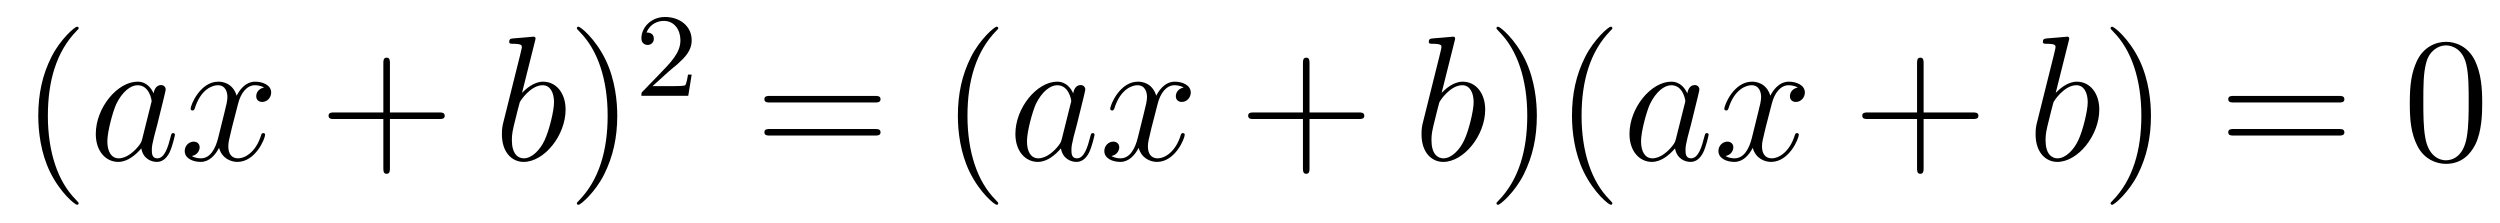
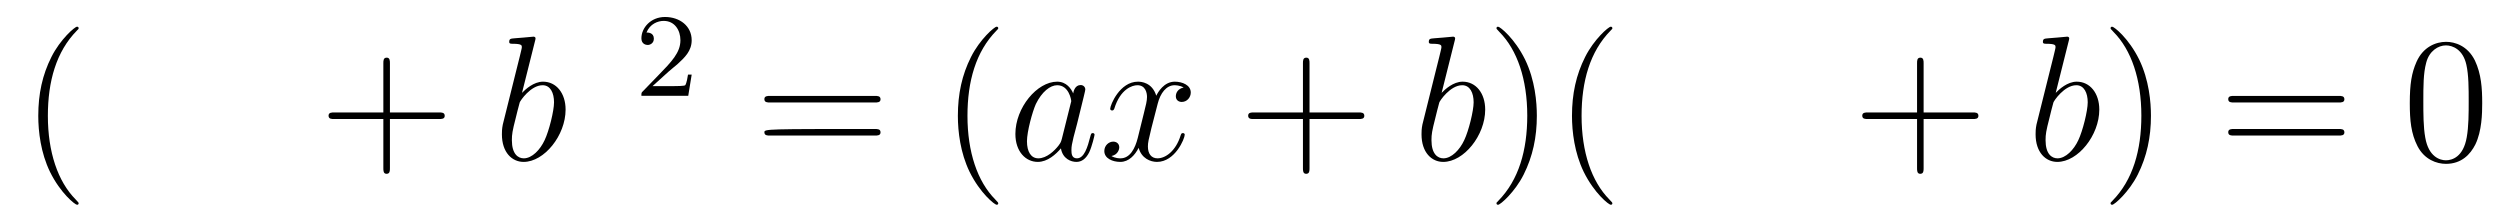
<svg xmlns="http://www.w3.org/2000/svg" height="15pt" version="1.1" viewBox="0 -15 168 15" width="168pt">
  <g id="page1">
    <g transform="matrix(1 0 0 1 -127 650)">
      <path d="M132.285 -651.335C132.285 -651.371 132.285 -651.395 132.082 -651.598C130.887 -652.806 130.217 -654.778 130.217 -657.217C130.217 -659.536 130.779 -661.532 132.166 -662.943C132.285 -663.05 132.285 -663.074 132.285 -663.11C132.285 -663.182 132.225 -663.206 132.177 -663.206C132.022 -663.206 131.042 -662.345 130.456 -661.173C129.847 -659.966 129.572 -658.687 129.572 -657.217C129.572 -656.152 129.739 -654.73 130.36 -653.451C131.066 -652.017 132.046 -651.239 132.177 -651.239C132.225 -651.239 132.285 -651.263 132.285 -651.335Z" fill-rule="evenodd" />
-       <path d="M136.557 -655.662C136.497 -655.459 136.497 -655.435 136.329 -655.208C136.067 -654.873 135.541 -654.36 134.979 -654.36C134.489 -654.36 134.214 -654.802 134.214 -655.507C134.214 -656.165 134.584 -657.503 134.811 -658.006C135.218 -658.842 135.78 -659.273 136.246 -659.273C137.035 -659.273 137.19 -658.293 137.19 -658.197C137.19 -658.185 137.154 -658.029 137.143 -658.006L136.557 -655.662ZM137.322 -658.723C137.19 -659.033 136.868 -659.512 136.246 -659.512C134.895 -659.512 133.437 -657.767 133.437 -655.997C133.437 -654.814 134.13 -654.12 134.943 -654.12C135.6 -654.12 136.162 -654.634 136.497 -655.029C136.616 -654.324 137.178 -654.12 137.537 -654.12C137.896 -654.12 138.183 -654.336 138.398 -654.766C138.589 -655.173 138.756 -655.902 138.756 -655.949C138.756 -656.009 138.709 -656.057 138.637 -656.057C138.529 -656.057 138.517 -655.997 138.47 -655.818C138.29 -655.113 138.063 -654.36 137.573 -654.36C137.226 -654.36 137.202 -654.67 137.202 -654.909C137.202 -655.184 137.238 -655.316 137.346 -655.782C137.43 -656.081 137.489 -656.344 137.585 -656.691C138.027 -658.484 138.135 -658.914 138.135 -658.986C138.135 -659.153 138.003 -659.285 137.824 -659.285C137.441 -659.285 137.346 -658.866 137.322 -658.723ZM144.745 -659.117C144.362 -659.046 144.219 -658.759 144.219 -658.532C144.219 -658.245 144.446 -658.149 144.613 -658.149C144.972 -658.149 145.223 -658.46 145.223 -658.782C145.223 -659.285 144.649 -659.512 144.147 -659.512C143.418 -659.512 143.011 -658.794 142.904 -658.567C142.629 -659.464 141.888 -659.512 141.673 -659.512C140.453 -659.512 139.808 -657.946 139.808 -657.683C139.808 -657.635 139.855 -657.575 139.939 -657.575C140.035 -657.575 140.059 -657.647 140.083 -657.695C140.489 -659.022 141.29 -659.273 141.637 -659.273C142.175 -659.273 142.282 -658.771 142.282 -658.484C142.282 -658.221 142.21 -657.946 142.067 -657.372L141.661 -655.734C141.481 -655.017 141.135 -654.36 140.501 -654.36C140.441 -654.36 140.143 -654.36 139.891 -654.515C140.322 -654.599 140.417 -654.957 140.417 -655.101C140.417 -655.34 140.238 -655.483 140.011 -655.483C139.724 -655.483 139.413 -655.232 139.413 -654.85C139.413 -654.348 139.975 -654.12 140.489 -654.12C141.063 -654.12 141.469 -654.575 141.72 -655.065C141.912 -654.36 142.509 -654.12 142.952 -654.12C144.171 -654.12 144.816 -655.687 144.816 -655.949C144.816 -656.009 144.768 -656.057 144.697 -656.057C144.589 -656.057 144.577 -655.997 144.542 -655.902C144.219 -654.85 143.525 -654.36 142.988 -654.36C142.569 -654.36 142.342 -654.67 142.342 -655.16C142.342 -655.423 142.39 -655.615 142.581 -656.404L142.999 -658.029C143.179 -658.747 143.585 -659.273 144.135 -659.273C144.159 -659.273 144.494 -659.273 144.745 -659.117Z" fill-rule="evenodd" />
      <path d="M153.203 -657.001H156.503C156.67 -657.001 156.885 -657.001 156.885 -657.217C156.885 -657.444 156.682 -657.444 156.503 -657.444H153.203V-660.743C153.203 -660.91 153.203 -661.126 152.988 -661.126C152.761 -661.126 152.761 -660.922 152.761 -660.743V-657.444H149.462C149.294 -657.444 149.079 -657.444 149.079 -657.228C149.079 -657.001 149.282 -657.001 149.462 -657.001H152.761V-653.702C152.761 -653.535 152.761 -653.32 152.976 -653.32C153.203 -653.32 153.203 -653.523 153.203 -653.702V-657.001Z" fill-rule="evenodd" />
      <path d="M162.952 -662.237C162.964 -662.285 162.988 -662.357 162.988 -662.417C162.988 -662.536 162.868 -662.536 162.844 -662.536C162.833 -662.536 162.402 -662.5 162.187 -662.476C161.984 -662.464 161.804 -662.441 161.589 -662.428C161.303 -662.405 161.219 -662.393 161.219 -662.178C161.219 -662.058 161.338 -662.058 161.458 -662.058C162.068 -662.058 162.068 -661.95 162.068 -661.831C162.068 -661.747 161.972 -661.401 161.924 -661.185L161.637 -660.038C161.517 -659.56 160.836 -656.846 160.788 -656.631C160.728 -656.332 160.728 -656.129 160.728 -655.973C160.728 -654.754 161.41 -654.12 162.187 -654.12C163.574 -654.12 165.008 -655.902 165.008 -657.635C165.008 -658.735 164.387 -659.512 163.49 -659.512C162.868 -659.512 162.307 -658.998 162.079 -658.759L162.952 -662.237ZM162.199 -654.36C161.816 -654.36 161.398 -654.647 161.398 -655.579C161.398 -655.973 161.434 -656.2 161.649 -657.037C161.685 -657.193 161.876 -657.958 161.924 -658.113C161.948 -658.209 162.653 -659.273 163.466 -659.273C163.992 -659.273 164.231 -658.747 164.231 -658.125C164.231 -657.551 163.896 -656.2 163.598 -655.579C163.299 -654.933 162.749 -654.36 162.199 -654.36Z" fill-rule="evenodd" />
-       <path d="M168.48 -657.217C168.48 -658.125 168.36 -659.607 167.691 -660.994C166.986 -662.428 166.005 -663.206 165.874 -663.206C165.826 -663.206 165.766 -663.182 165.766 -663.11C165.766 -663.074 165.766 -663.05 165.969 -662.847C167.165 -661.64 167.834 -659.667 167.834 -657.228C167.834 -654.909 167.272 -652.913 165.885 -651.502C165.766 -651.395 165.766 -651.371 165.766 -651.335C165.766 -651.263 165.826 -651.239 165.874 -651.239C166.029 -651.239 167.009 -652.1 167.595 -653.272C168.205 -654.491 168.48 -655.782 168.48 -657.217Z" fill-rule="evenodd" />
      <path d="M171.927 -660.186C172.055 -660.305 172.389 -660.568 172.517 -660.68C173.011 -661.134 173.481 -661.572 173.481 -662.297C173.481 -663.245 172.684 -663.859 171.688 -663.859C170.732 -663.859 170.102 -663.134 170.102 -662.425C170.102 -662.034 170.413 -661.978 170.525 -661.978C170.692 -661.978 170.939 -662.098 170.939 -662.401C170.939 -662.815 170.541 -662.815 170.445 -662.815C170.676 -663.397 171.21 -663.596 171.6 -663.596C172.342 -663.596 172.724 -662.967 172.724 -662.297C172.724 -661.468 172.142 -660.863 171.202 -659.899L170.198 -658.863C170.102 -658.775 170.102 -658.759 170.102 -658.56H173.25L173.481 -659.986H173.234C173.21 -659.827 173.146 -659.428 173.051 -659.277C173.003 -659.213 172.397 -659.213 172.27 -659.213H170.851L171.927 -660.186Z" fill-rule="evenodd" />
-       <path d="M185.789 -658.113C185.956 -658.113 186.172 -658.113 186.172 -658.328C186.172 -658.555 185.968 -658.555 185.789 -658.555H178.748C178.581 -658.555 178.366 -658.555 178.366 -658.34C178.366 -658.113 178.569 -658.113 178.748 -658.113H185.789ZM185.789 -655.89C185.956 -655.89 186.172 -655.89 186.172 -656.105C186.172 -656.332 185.968 -656.332 185.789 -656.332H178.748C178.581 -656.332 178.366 -656.332 178.366 -656.117C178.366 -655.89 178.569 -655.89 178.748 -655.89H185.789Z" fill-rule="evenodd" />
+       <path d="M185.789 -658.113C185.956 -658.113 186.172 -658.113 186.172 -658.328C186.172 -658.555 185.968 -658.555 185.789 -658.555H178.748C178.581 -658.555 178.366 -658.555 178.366 -658.34C178.366 -658.113 178.569 -658.113 178.748 -658.113H185.789ZM185.789 -655.89C185.956 -655.89 186.172 -655.89 186.172 -656.105C186.172 -656.332 185.968 -656.332 185.789 -656.332C178.581 -656.332 178.366 -656.332 178.366 -656.117C178.366 -655.89 178.569 -655.89 178.748 -655.89H185.789Z" fill-rule="evenodd" />
      <path d="M194.082 -651.335C194.082 -651.371 194.082 -651.395 193.879 -651.598C192.684 -652.806 192.014 -654.778 192.014 -657.217C192.014 -659.536 192.576 -661.532 193.963 -662.943C194.082 -663.05 194.082 -663.074 194.082 -663.11C194.082 -663.182 194.022 -663.206 193.975 -663.206C193.819 -663.206 192.839 -662.345 192.253 -661.173C191.644 -659.966 191.369 -658.687 191.369 -657.217C191.369 -656.152 191.536 -654.73 192.157 -653.451C192.863 -652.017 193.843 -651.239 193.975 -651.239C194.022 -651.239 194.082 -651.263 194.082 -651.335Z" fill-rule="evenodd" />
      <path d="M198.354 -655.662C198.294 -655.459 198.294 -655.435 198.127 -655.208C197.864 -654.873 197.338 -654.36 196.776 -654.36C196.285 -654.36 196.012 -654.802 196.012 -655.507C196.012 -656.165 196.381 -657.503 196.608 -658.006C197.015 -658.842 197.578 -659.273 198.043 -659.273C198.832 -659.273 198.988 -658.293 198.988 -658.197C198.988 -658.185 198.952 -658.029 198.94 -658.006L198.354 -655.662ZM199.118 -658.723C198.988 -659.033 198.665 -659.512 198.043 -659.512C196.692 -659.512 195.234 -657.767 195.234 -655.997C195.234 -654.814 195.928 -654.12 196.74 -654.12C197.398 -654.12 197.959 -654.634 198.294 -655.029C198.414 -654.324 198.976 -654.12 199.334 -654.12C199.693 -654.12 199.98 -654.336 200.195 -654.766C200.386 -655.173 200.554 -655.902 200.554 -655.949C200.554 -656.009 200.506 -656.057 200.434 -656.057C200.327 -656.057 200.315 -655.997 200.267 -655.818C200.087 -655.113 199.86 -654.36 199.37 -654.36C199.024 -654.36 199 -654.67 199 -654.909C199 -655.184 199.036 -655.316 199.142 -655.782C199.226 -656.081 199.286 -656.344 199.382 -656.691C199.824 -658.484 199.932 -658.914 199.932 -658.986C199.932 -659.153 199.8 -659.285 199.621 -659.285C199.238 -659.285 199.142 -658.866 199.118 -658.723ZM206.542 -659.117C206.16 -659.046 206.016 -658.759 206.016 -658.532C206.016 -658.245 206.243 -658.149 206.411 -658.149C206.77 -658.149 207.02 -658.46 207.02 -658.782C207.02 -659.285 206.447 -659.512 205.944 -659.512C205.216 -659.512 204.809 -658.794 204.701 -658.567C204.426 -659.464 203.684 -659.512 203.47 -659.512C202.25 -659.512 201.605 -657.946 201.605 -657.683C201.605 -657.635 201.653 -657.575 201.737 -657.575C201.832 -657.575 201.856 -657.647 201.88 -657.695C202.286 -659.022 203.087 -659.273 203.434 -659.273C203.972 -659.273 204.079 -658.771 204.079 -658.484C204.079 -658.221 204.007 -657.946 203.864 -657.372L203.458 -655.734C203.279 -655.017 202.932 -654.36 202.298 -654.36C202.238 -654.36 201.94 -654.36 201.689 -654.515C202.118 -654.599 202.214 -654.957 202.214 -655.101C202.214 -655.34 202.036 -655.483 201.808 -655.483C201.521 -655.483 201.21 -655.232 201.21 -654.85C201.21 -654.348 201.773 -654.12 202.286 -654.12C202.86 -654.12 203.267 -654.575 203.518 -655.065C203.708 -654.36 204.307 -654.12 204.749 -654.12C205.968 -654.12 206.614 -655.687 206.614 -655.949C206.614 -656.009 206.566 -656.057 206.494 -656.057C206.387 -656.057 206.375 -655.997 206.339 -655.902C206.016 -654.85 205.322 -654.36 204.785 -654.36C204.366 -654.36 204.139 -654.67 204.139 -655.16C204.139 -655.423 204.187 -655.615 204.378 -656.404L204.797 -658.029C204.976 -658.747 205.382 -659.273 205.932 -659.273C205.956 -659.273 206.291 -659.273 206.542 -659.117Z" fill-rule="evenodd" />
      <path d="M215 -657.001H218.299C218.467 -657.001 218.682 -657.001 218.682 -657.217C218.682 -657.444 218.479 -657.444 218.299 -657.444H215V-660.743C215 -660.91 215 -661.126 214.786 -661.126C214.558 -661.126 214.558 -660.922 214.558 -660.743V-657.444H211.259C211.091 -657.444 210.876 -657.444 210.876 -657.228C210.876 -657.001 211.079 -657.001 211.259 -657.001H214.558V-653.702C214.558 -653.535 214.558 -653.32 214.774 -653.32C215 -653.32 215 -653.523 215 -653.702V-657.001Z" fill-rule="evenodd" />
      <path d="M224.749 -662.237C224.761 -662.285 224.785 -662.357 224.785 -662.417C224.785 -662.536 224.665 -662.536 224.641 -662.536C224.629 -662.536 224.2 -662.5 223.984 -662.476C223.781 -662.464 223.602 -662.441 223.386 -662.428C223.099 -662.405 223.016 -662.393 223.016 -662.178C223.016 -662.058 223.135 -662.058 223.255 -662.058C223.865 -662.058 223.865 -661.95 223.865 -661.831C223.865 -661.747 223.769 -661.401 223.721 -661.185L223.434 -660.038C223.315 -659.56 222.634 -656.846 222.586 -656.631C222.526 -656.332 222.526 -656.129 222.526 -655.973C222.526 -654.754 223.207 -654.12 223.984 -654.12C225.371 -654.12 226.805 -655.902 226.805 -657.635C226.805 -658.735 226.183 -659.512 225.287 -659.512C224.665 -659.512 224.104 -658.998 223.877 -658.759L224.749 -662.237ZM223.997 -654.36C223.614 -654.36 223.195 -654.647 223.195 -655.579C223.195 -655.973 223.231 -656.2 223.446 -657.037C223.482 -657.193 223.674 -657.958 223.721 -658.113C223.745 -658.209 224.45 -659.273 225.263 -659.273C225.79 -659.273 226.028 -658.747 226.028 -658.125C226.028 -657.551 225.694 -656.2 225.395 -655.579C225.096 -654.933 224.546 -654.36 223.997 -654.36Z" fill-rule="evenodd" />
      <path d="M230.276 -657.217C230.276 -658.125 230.158 -659.607 229.488 -660.994C228.782 -662.428 227.802 -663.206 227.671 -663.206C227.623 -663.206 227.563 -663.182 227.563 -663.11C227.563 -663.074 227.563 -663.05 227.766 -662.847C228.962 -661.64 229.632 -659.667 229.632 -657.228C229.632 -654.909 229.069 -652.913 227.683 -651.502C227.563 -651.395 227.563 -651.371 227.563 -651.335C227.563 -651.263 227.623 -651.239 227.671 -651.239C227.826 -651.239 228.806 -652.1 229.392 -653.272C230.002 -654.491 230.276 -655.782 230.276 -657.217ZM235.351 -651.335C235.351 -651.371 235.351 -651.395 235.147 -651.598C233.952 -652.806 233.282 -654.778 233.282 -657.217C233.282 -659.536 233.844 -661.532 235.231 -662.943C235.351 -663.05 235.351 -663.074 235.351 -663.11C235.351 -663.182 235.291 -663.206 235.243 -663.206C235.088 -663.206 234.108 -662.345 233.522 -661.173C232.913 -659.966 232.637 -658.687 232.637 -657.217C232.637 -656.152 232.805 -654.73 233.426 -653.451C234.131 -652.017 235.111 -651.239 235.243 -651.239C235.291 -651.239 235.351 -651.263 235.351 -651.335Z" fill-rule="evenodd" />
-       <path d="M239.621 -655.662C239.562 -655.459 239.562 -655.435 239.394 -655.208C239.131 -654.873 238.606 -654.36 238.043 -654.36C237.553 -654.36 237.278 -654.802 237.278 -655.507C237.278 -656.165 237.648 -657.503 237.876 -658.006C238.283 -658.842 238.844 -659.273 239.31 -659.273C240.1 -659.273 240.254 -658.293 240.254 -658.197C240.254 -658.185 240.218 -658.029 240.208 -658.006L239.621 -655.662ZM240.386 -658.723C240.254 -659.033 239.932 -659.512 239.31 -659.512C237.96 -659.512 236.501 -657.767 236.501 -655.997C236.501 -654.814 237.194 -654.12 238.007 -654.12C238.664 -654.12 239.227 -654.634 239.562 -655.029C239.681 -654.324 240.242 -654.12 240.601 -654.12C240.96 -654.12 241.247 -654.336 241.462 -654.766C241.654 -655.173 241.82 -655.902 241.82 -655.949C241.82 -656.009 241.772 -656.057 241.702 -656.057C241.594 -656.057 241.582 -655.997 241.534 -655.818C241.355 -655.113 241.127 -654.36 240.637 -654.36C240.29 -654.36 240.266 -654.67 240.266 -654.909C240.266 -655.184 240.302 -655.316 240.41 -655.782C240.494 -656.081 240.553 -656.344 240.649 -656.691C241.092 -658.484 241.199 -658.914 241.199 -658.986C241.199 -659.153 241.068 -659.285 240.888 -659.285C240.505 -659.285 240.41 -658.866 240.386 -658.723ZM247.81 -659.117C247.427 -659.046 247.283 -658.759 247.283 -658.532C247.283 -658.245 247.511 -658.149 247.678 -658.149C248.036 -658.149 248.287 -658.46 248.287 -658.782C248.287 -659.285 247.714 -659.512 247.211 -659.512C246.482 -659.512 246.076 -658.794 245.968 -658.567C245.693 -659.464 244.952 -659.512 244.736 -659.512C243.517 -659.512 242.872 -657.946 242.872 -657.683C242.872 -657.635 242.92 -657.575 243.004 -657.575C243.1 -657.575 243.124 -657.647 243.146 -657.695C243.553 -659.022 244.355 -659.273 244.702 -659.273C245.239 -659.273 245.347 -658.771 245.347 -658.484C245.347 -658.221 245.275 -657.946 245.131 -657.372L244.726 -655.734C244.546 -655.017 244.199 -654.36 243.565 -654.36C243.505 -654.36 243.206 -654.36 242.956 -654.515C243.386 -654.599 243.481 -654.957 243.481 -655.101C243.481 -655.34 243.302 -655.483 243.076 -655.483C242.789 -655.483 242.478 -655.232 242.478 -654.85C242.478 -654.348 243.04 -654.12 243.553 -654.12C244.127 -654.12 244.534 -654.575 244.784 -655.065C244.976 -654.36 245.574 -654.12 246.016 -654.12C247.235 -654.12 247.88 -655.687 247.88 -655.949C247.88 -656.009 247.832 -656.057 247.762 -656.057C247.654 -656.057 247.642 -655.997 247.606 -655.902C247.283 -654.85 246.589 -654.36 246.052 -654.36C245.634 -654.36 245.406 -654.67 245.406 -655.16C245.406 -655.423 245.454 -655.615 245.645 -656.404L246.064 -658.029C246.244 -658.747 246.649 -659.273 247.2 -659.273C247.224 -659.273 247.558 -659.273 247.81 -659.117Z" fill-rule="evenodd" />
      <path d="M256.267 -657.001H259.567C259.734 -657.001 259.949 -657.001 259.949 -657.217C259.949 -657.444 259.746 -657.444 259.567 -657.444H256.267V-660.743C256.267 -660.91 256.267 -661.126 256.052 -661.126C255.826 -661.126 255.826 -660.922 255.826 -660.743V-657.444H252.526C252.359 -657.444 252.144 -657.444 252.144 -657.228C252.144 -657.001 252.347 -657.001 252.526 -657.001H255.826V-653.702C255.826 -653.535 255.826 -653.32 256.04 -653.32C256.267 -653.32 256.267 -653.523 256.267 -653.702V-657.001Z" fill-rule="evenodd" />
      <path d="M266.016 -662.237C266.028 -662.285 266.052 -662.357 266.052 -662.417C266.052 -662.536 265.933 -662.536 265.909 -662.536C265.897 -662.536 265.466 -662.5 265.252 -662.476C265.048 -662.464 264.869 -662.441 264.654 -662.428C264.367 -662.405 264.283 -662.393 264.283 -662.178C264.283 -662.058 264.402 -662.058 264.522 -662.058C265.132 -662.058 265.132 -661.95 265.132 -661.831C265.132 -661.747 265.037 -661.401 264.989 -661.185L264.702 -660.038C264.582 -659.56 263.9 -656.846 263.852 -656.631C263.792 -656.332 263.792 -656.129 263.792 -655.973C263.792 -654.754 264.474 -654.12 265.252 -654.12C266.638 -654.12 268.073 -655.902 268.073 -657.635C268.073 -658.735 267.451 -659.512 266.555 -659.512C265.933 -659.512 265.37 -658.998 265.144 -658.759L266.016 -662.237ZM265.264 -654.36C264.881 -654.36 264.462 -654.647 264.462 -655.579C264.462 -655.973 264.498 -656.2 264.714 -657.037C264.749 -657.193 264.941 -657.958 264.989 -658.113C265.012 -658.209 265.717 -659.273 266.531 -659.273C267.056 -659.273 267.295 -658.747 267.295 -658.125C267.295 -657.551 266.96 -656.2 266.662 -655.579C266.363 -654.933 265.813 -654.36 265.264 -654.36Z" fill-rule="evenodd" />
      <path d="M271.544 -657.217C271.544 -658.125 271.424 -659.607 270.755 -660.994C270.05 -662.428 269.07 -663.206 268.938 -663.206C268.89 -663.206 268.83 -663.182 268.83 -663.11C268.83 -663.074 268.83 -663.05 269.034 -662.847C270.229 -661.64 270.899 -659.667 270.899 -657.228C270.899 -654.909 270.337 -652.913 268.95 -651.502C268.83 -651.395 268.83 -651.371 268.83 -651.335C268.83 -651.263 268.89 -651.239 268.938 -651.239C269.093 -651.239 270.073 -652.1 270.66 -653.272C271.27 -654.491 271.544 -655.782 271.544 -657.217Z" fill-rule="evenodd" />
      <path d="M284.161 -658.113C284.328 -658.113 284.543 -658.113 284.543 -658.328C284.543 -658.555 284.34 -658.555 284.161 -658.555H277.12C276.952 -658.555 276.737 -658.555 276.737 -658.34C276.737 -658.113 276.941 -658.113 277.12 -658.113H284.161ZM284.161 -655.89C284.328 -655.89 284.543 -655.89 284.543 -656.105C284.543 -656.332 284.34 -656.332 284.161 -656.332H277.12C276.952 -656.332 276.737 -656.332 276.737 -656.117C276.737 -655.89 276.941 -655.89 277.12 -655.89H284.161Z" fill-rule="evenodd" />
      <path d="M293.804 -658.065C293.804 -659.058 293.744 -660.026 293.314 -660.934C292.824 -661.927 291.964 -662.189 291.378 -662.189C290.684 -662.189 289.835 -661.843 289.393 -660.851C289.058 -660.097 288.938 -659.356 288.938 -658.065C288.938 -656.906 289.022 -656.033 289.453 -655.184C289.919 -654.276 290.744 -653.989 291.366 -653.989C292.405 -653.989 293.003 -654.611 293.35 -655.304C293.78 -656.2 293.804 -657.372 293.804 -658.065ZM291.366 -654.228C290.983 -654.228 290.206 -654.443 289.979 -655.746C289.848 -656.463 289.848 -657.372 289.848 -658.209C289.848 -659.189 289.848 -660.073 290.039 -660.779C290.242 -661.58 290.851 -661.95 291.366 -661.95C291.82 -661.95 292.513 -661.675 292.74 -660.648C292.896 -659.966 292.896 -659.022 292.896 -658.209C292.896 -657.408 292.896 -656.499 292.764 -655.77C292.537 -654.455 291.784 -654.228 291.366 -654.228Z" fill-rule="evenodd" />
    </g>
  </g>
</svg>